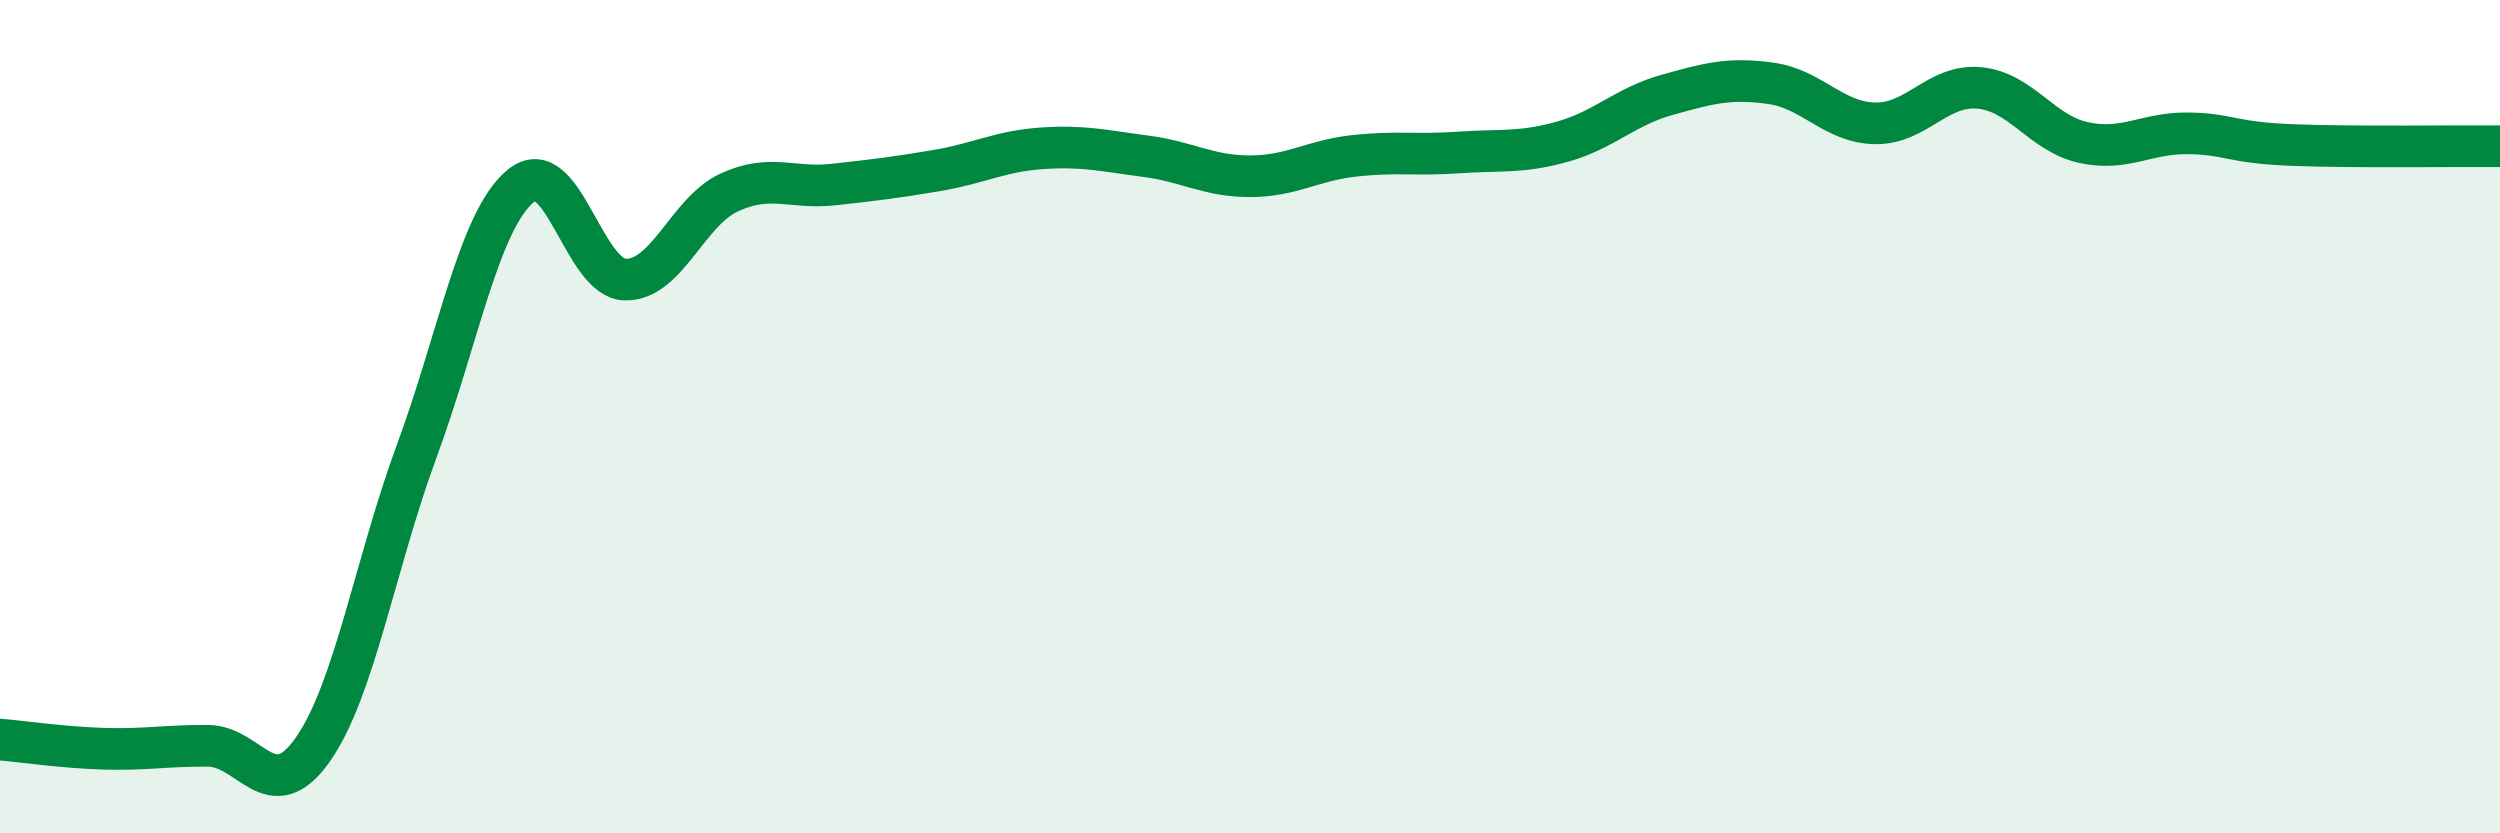
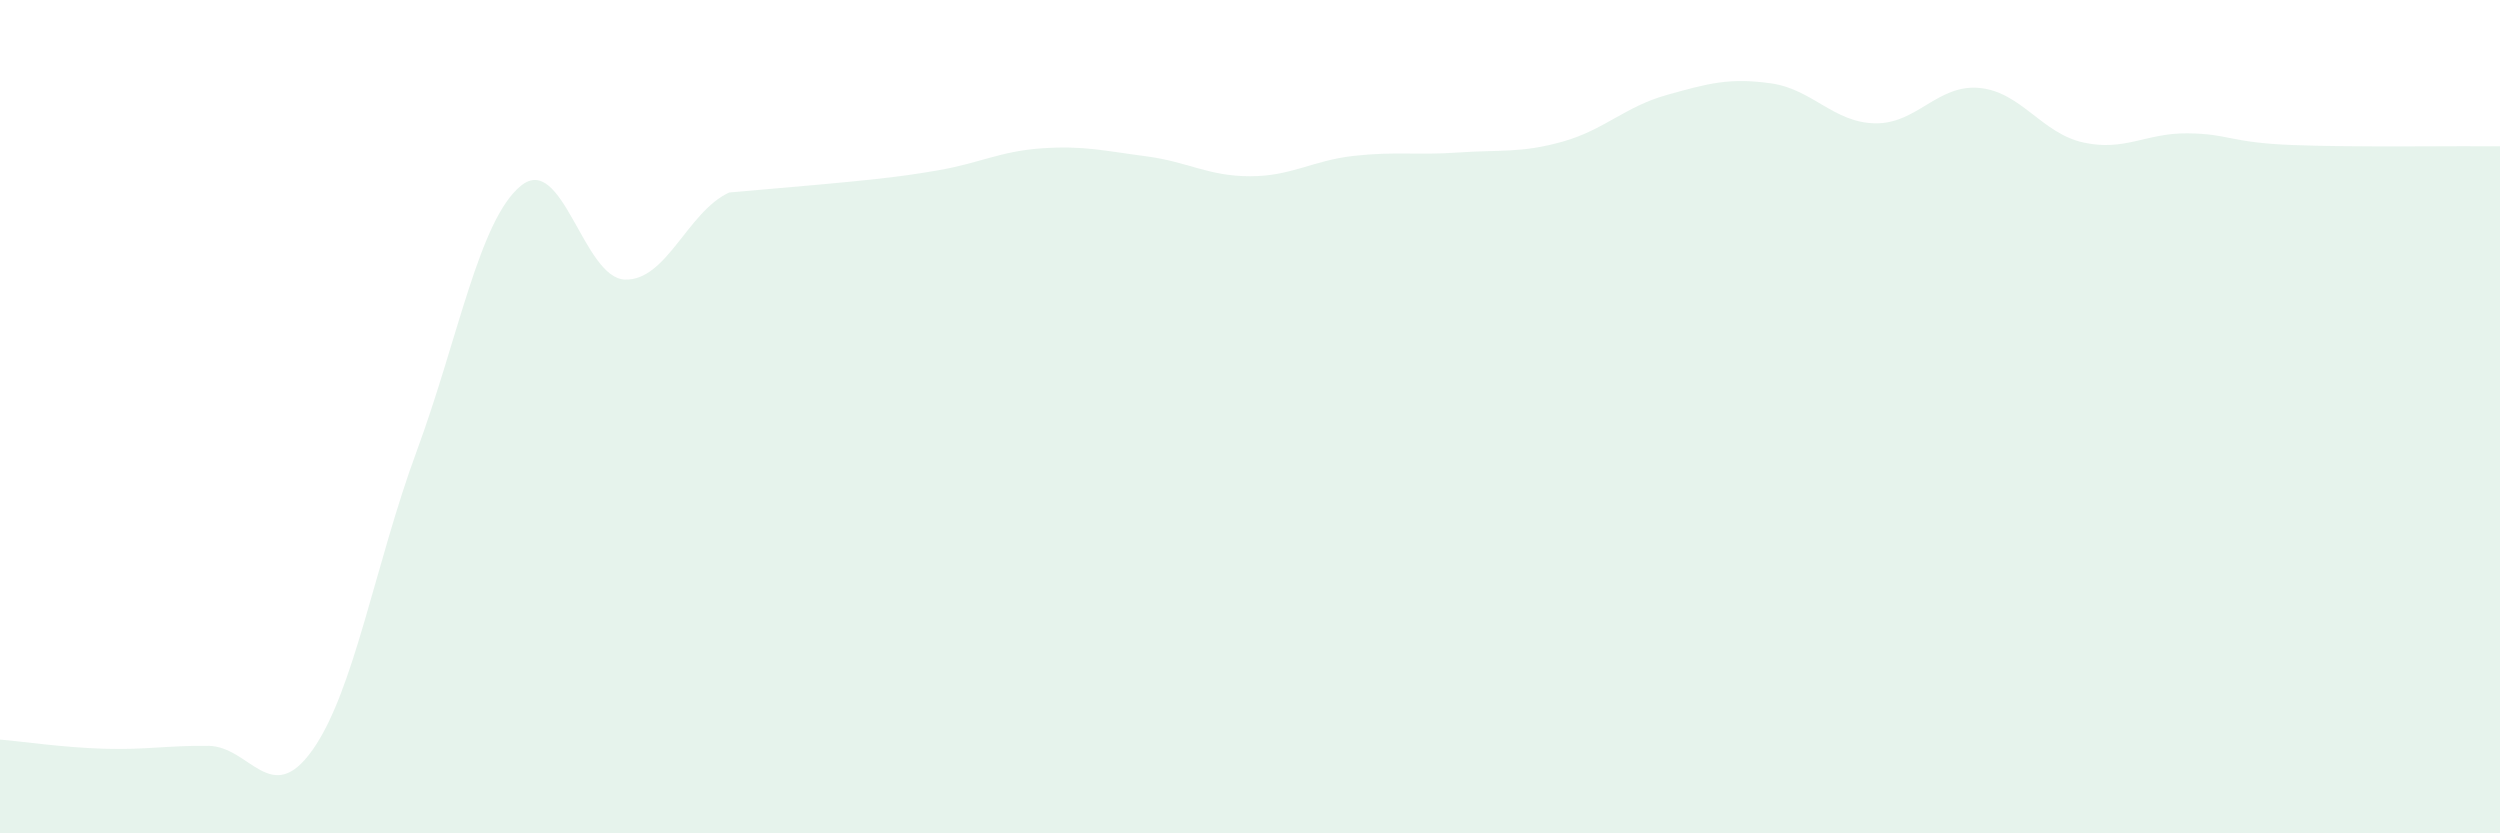
<svg xmlns="http://www.w3.org/2000/svg" width="60" height="20" viewBox="0 0 60 20">
-   <path d="M 0,17.75 C 0.5,17.79 1.5,17.94 2.5,17.97 C 3.5,18 4,17.89 5,17.9 C 6,17.91 6.5,19.41 7.5,18 C 8.5,16.59 9,13.54 10,10.83 C 11,8.12 11.5,5.28 12.5,4.46 C 13.5,3.64 14,6.68 15,6.71 C 16,6.74 16.5,5.08 17.5,4.62 C 18.5,4.16 19,4.54 20,4.43 C 21,4.32 21.5,4.26 22.5,4.09 C 23.5,3.92 24,3.63 25,3.56 C 26,3.49 26.5,3.62 27.5,3.75 C 28.5,3.88 29,4.23 30,4.23 C 31,4.23 31.5,3.85 32.5,3.74 C 33.5,3.63 34,3.73 35,3.66 C 36,3.59 36.5,3.68 37.5,3.4 C 38.5,3.12 39,2.56 40,2.28 C 41,2 41.5,1.86 42.5,2 C 43.5,2.14 44,2.94 45,2.96 C 46,2.98 46.5,2.02 47.5,2.11 C 48.5,2.2 49,3.2 50,3.42 C 51,3.64 51.5,3.19 52.5,3.2 C 53.5,3.21 53.5,3.42 55,3.48 C 56.5,3.54 59,3.5 60,3.51L60 20L0 20Z" fill="#008740" opacity="0.1" stroke-linecap="round" stroke-linejoin="round" />
-   <path d="M 0,17.75 C 0.5,17.79 1.5,17.94 2.5,17.97 C 3.5,18 4,17.89 5,17.9 C 6,17.91 6.5,19.41 7.5,18 C 8.5,16.59 9,13.54 10,10.83 C 11,8.12 11.5,5.28 12.5,4.46 C 13.5,3.64 14,6.68 15,6.71 C 16,6.74 16.5,5.08 17.5,4.62 C 18.5,4.16 19,4.54 20,4.43 C 21,4.32 21.5,4.26 22.5,4.09 C 23.5,3.92 24,3.63 25,3.56 C 26,3.49 26.5,3.62 27.5,3.75 C 28.5,3.88 29,4.23 30,4.23 C 31,4.23 31.5,3.85 32.5,3.74 C 33.5,3.63 34,3.73 35,3.66 C 36,3.59 36.5,3.68 37.5,3.4 C 38.5,3.12 39,2.56 40,2.28 C 41,2 41.5,1.86 42.5,2 C 43.5,2.14 44,2.94 45,2.96 C 46,2.98 46.5,2.02 47.5,2.11 C 48.5,2.2 49,3.2 50,3.42 C 51,3.64 51.5,3.19 52.5,3.2 C 53.5,3.21 53.5,3.42 55,3.48 C 56.5,3.54 59,3.5 60,3.51" stroke="#008740" stroke-width="1" fill="none" stroke-linecap="round" stroke-linejoin="round" />
+   <path d="M 0,17.75 C 0.5,17.79 1.5,17.94 2.5,17.97 C 3.5,18 4,17.89 5,17.9 C 6,17.91 6.5,19.41 7.5,18 C 8.5,16.59 9,13.54 10,10.83 C 11,8.12 11.5,5.28 12.5,4.46 C 13.5,3.64 14,6.68 15,6.71 C 16,6.74 16.5,5.08 17.5,4.62 C 21,4.32 21.5,4.26 22.5,4.09 C 23.5,3.92 24,3.63 25,3.56 C 26,3.49 26.5,3.62 27.5,3.75 C 28.5,3.88 29,4.23 30,4.23 C 31,4.23 31.5,3.85 32.5,3.74 C 33.5,3.63 34,3.73 35,3.66 C 36,3.59 36.5,3.68 37.5,3.4 C 38.5,3.12 39,2.56 40,2.28 C 41,2 41.5,1.86 42.5,2 C 43.5,2.14 44,2.94 45,2.96 C 46,2.98 46.5,2.02 47.5,2.11 C 48.5,2.2 49,3.2 50,3.42 C 51,3.64 51.5,3.19 52.5,3.2 C 53.5,3.21 53.5,3.42 55,3.48 C 56.5,3.54 59,3.5 60,3.51L60 20L0 20Z" fill="#008740" opacity="0.1" stroke-linecap="round" stroke-linejoin="round" />
</svg>